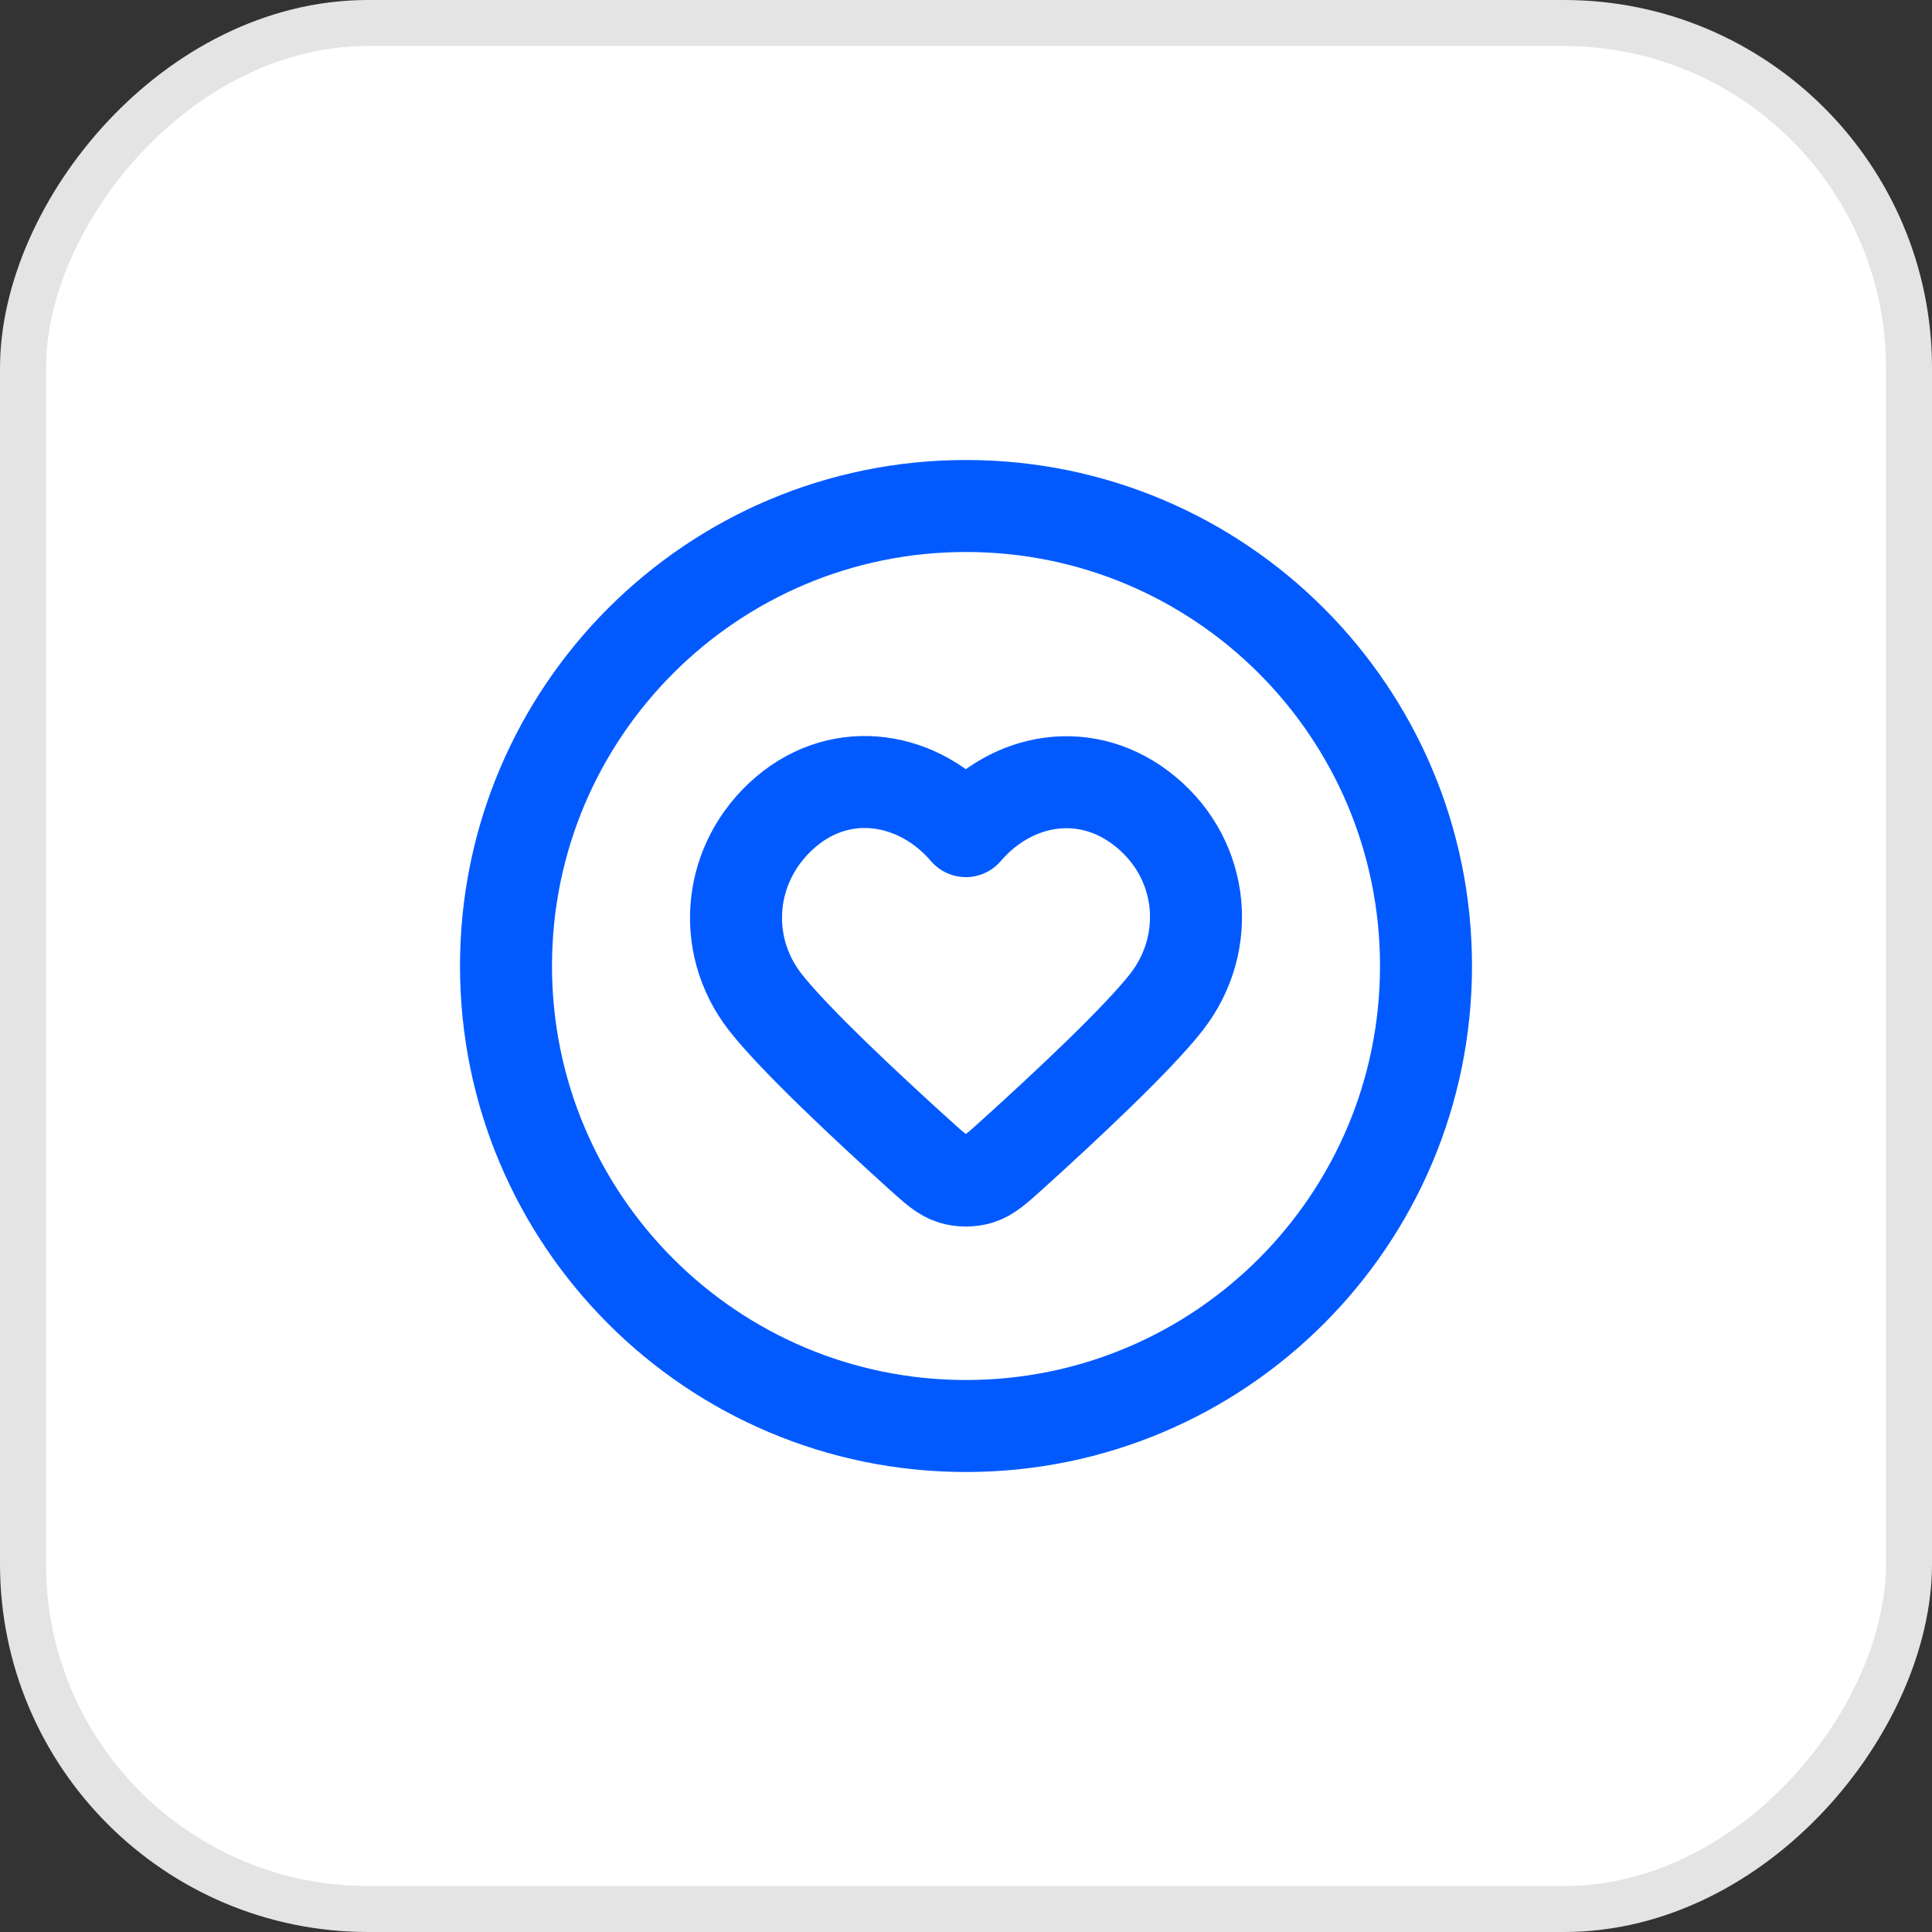
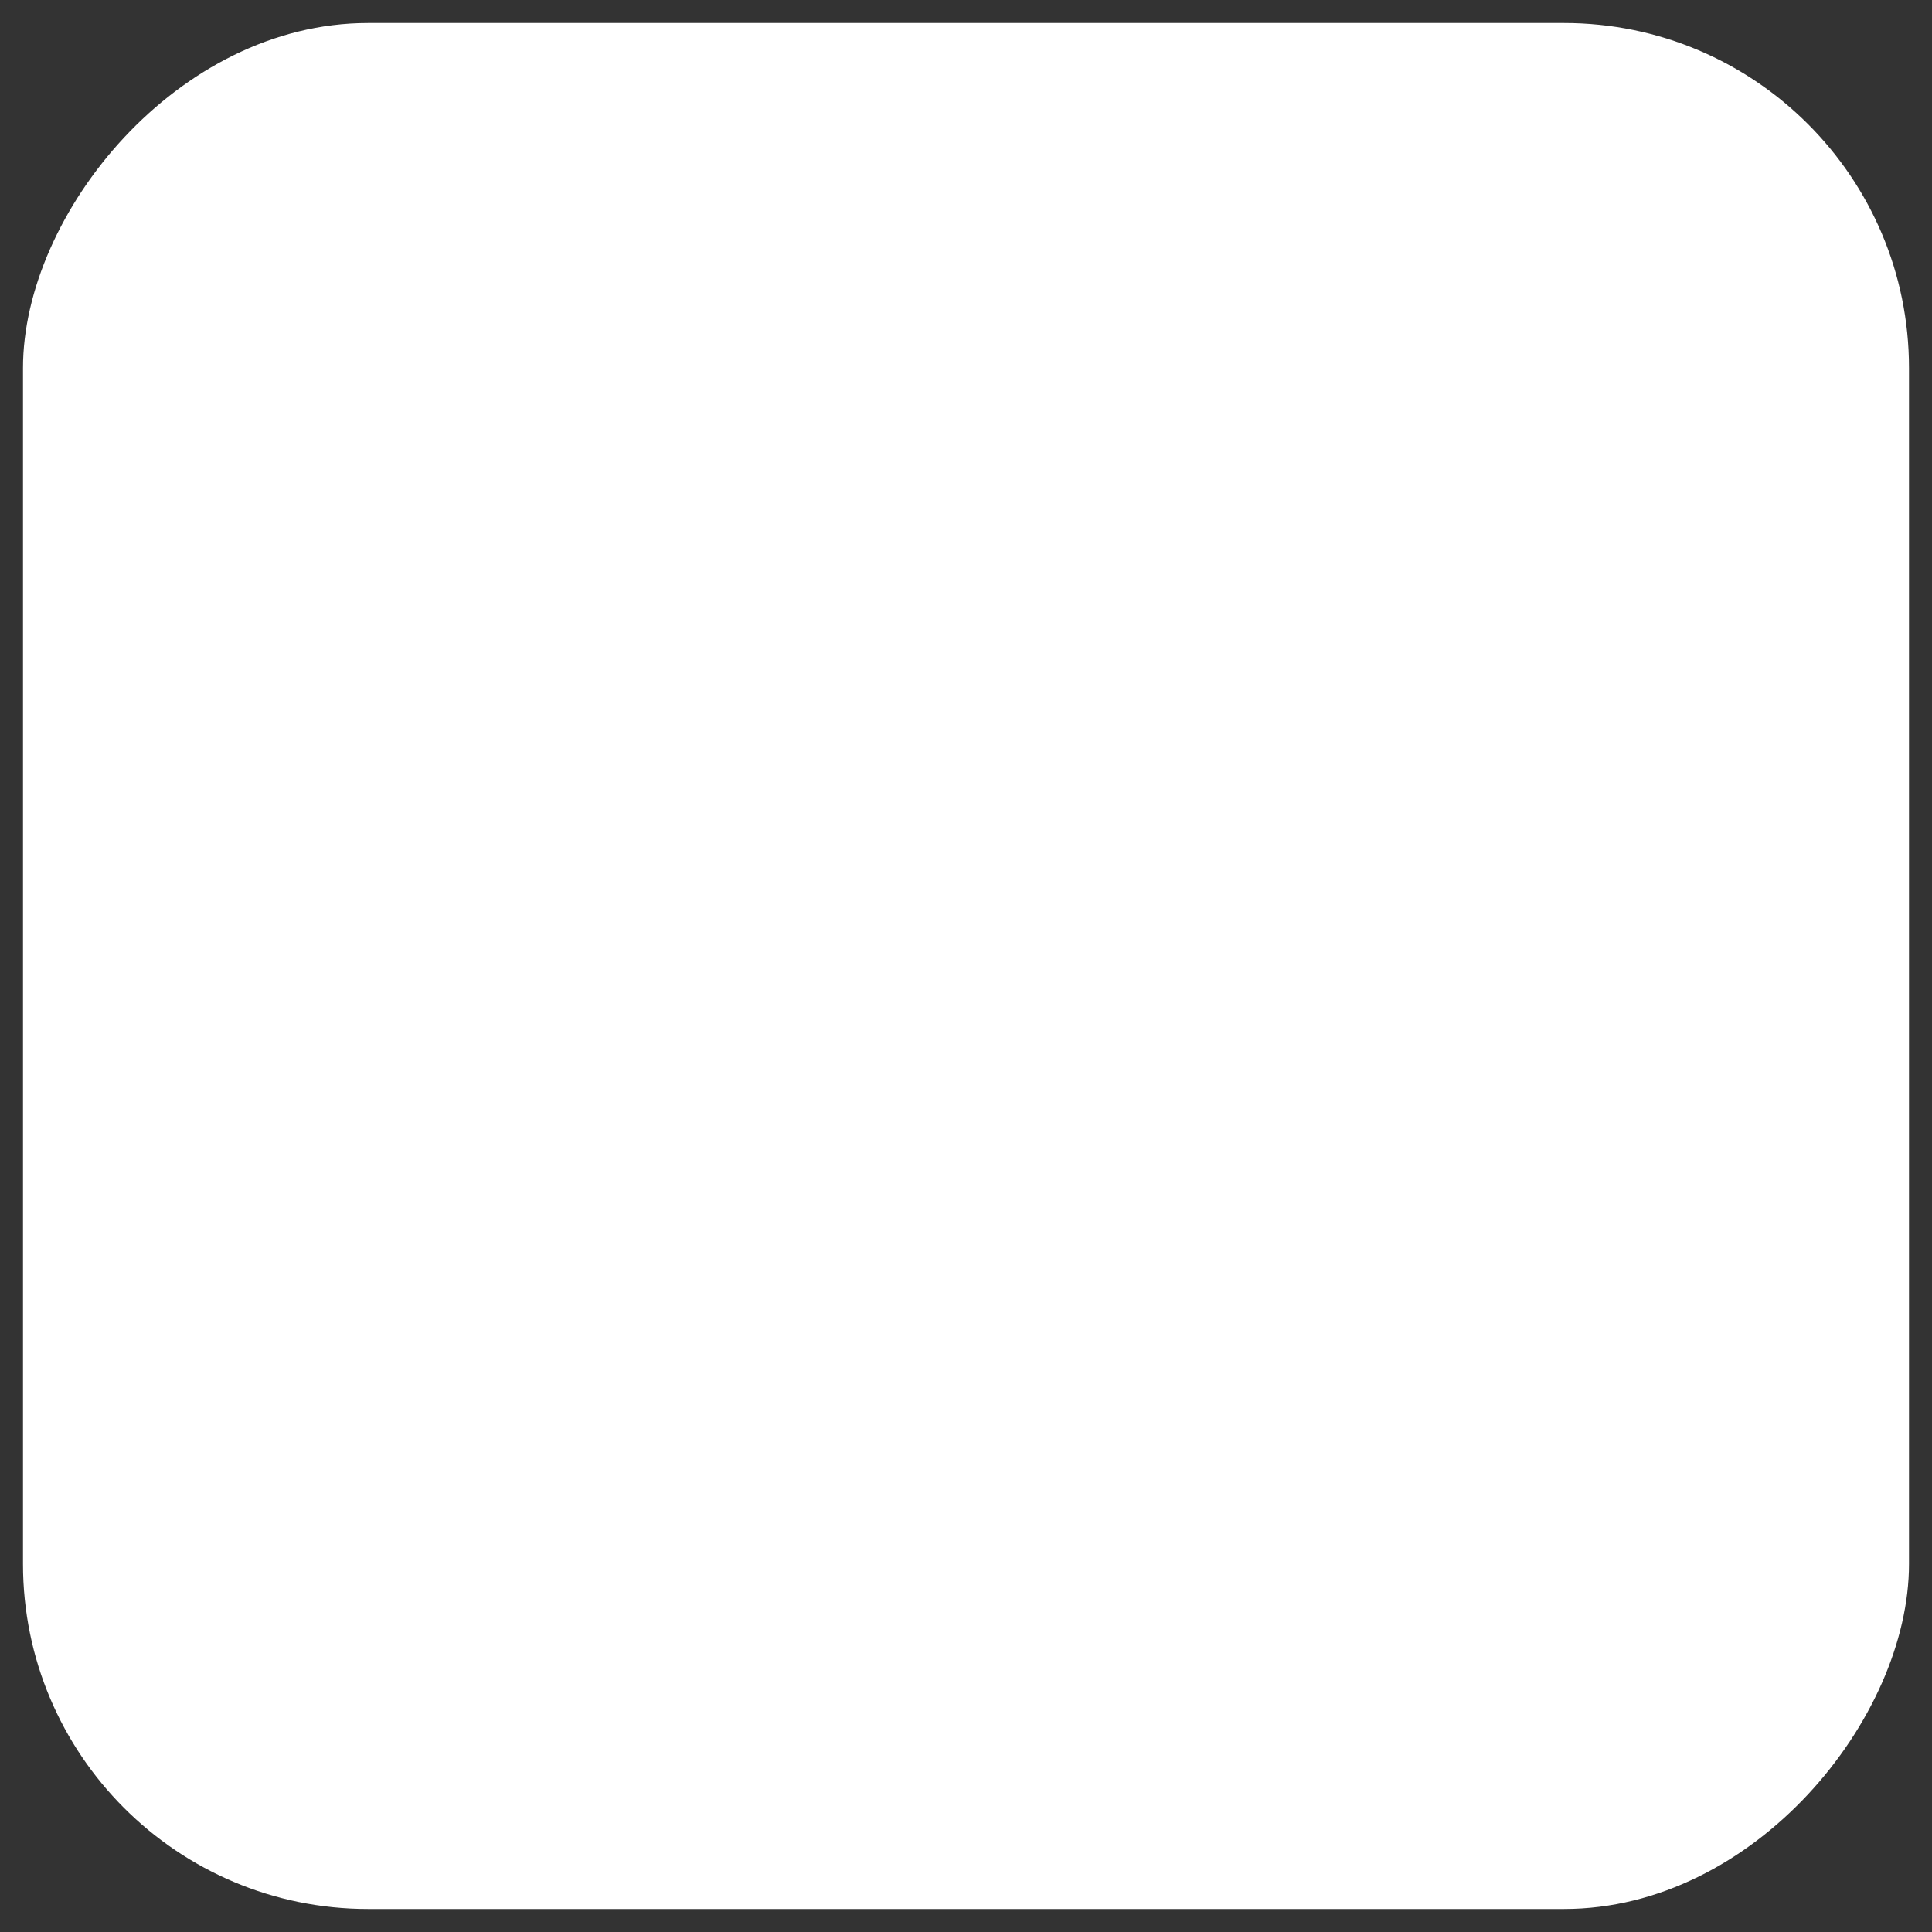
<svg xmlns="http://www.w3.org/2000/svg" width="42" height="42" viewBox="0 0 42 42" fill="none">
  <rect x="0" y="0" width="42" height="42" fill="#333333" stroke="none" />
  <rect x="-0.5" y="0.5" width="41" height="41" rx="7.5" transform="matrix(-1 0 0 1 41 0)" fill="white" />
-   <rect x="-0.5" y="0.5" width="41" height="41" rx="7.5" transform="matrix(-1 0 0 1 41 0)" stroke="#E4E4E4" />
-   <path d="M21 31C26.523 31 31 26.523 31 21C31 15.477 26.523 11 21 11C15.477 11 11 15.477 11 21C11 26.523 15.477 31 21 31Z" stroke="#025AFF" stroke-width="2" stroke-linecap="round" stroke-linejoin="round" />
-   <path fill-rule="evenodd" clip-rule="evenodd" d="M20.997 18.068C19.997 16.899 18.33 16.585 17.077 17.655C15.825 18.725 15.649 20.515 16.632 21.78C17.262 22.591 18.876 24.094 19.954 25.07C20.313 25.395 20.492 25.557 20.707 25.622C20.891 25.678 21.102 25.678 21.287 25.622C21.501 25.557 21.68 25.395 22.039 25.07C23.118 24.094 24.731 22.591 25.361 21.78C26.345 20.515 26.19 18.714 24.916 17.655C23.642 16.596 21.996 16.899 20.997 18.068Z" stroke="#025AFF" stroke-width="2" stroke-linecap="round" stroke-linejoin="round" />
</svg>